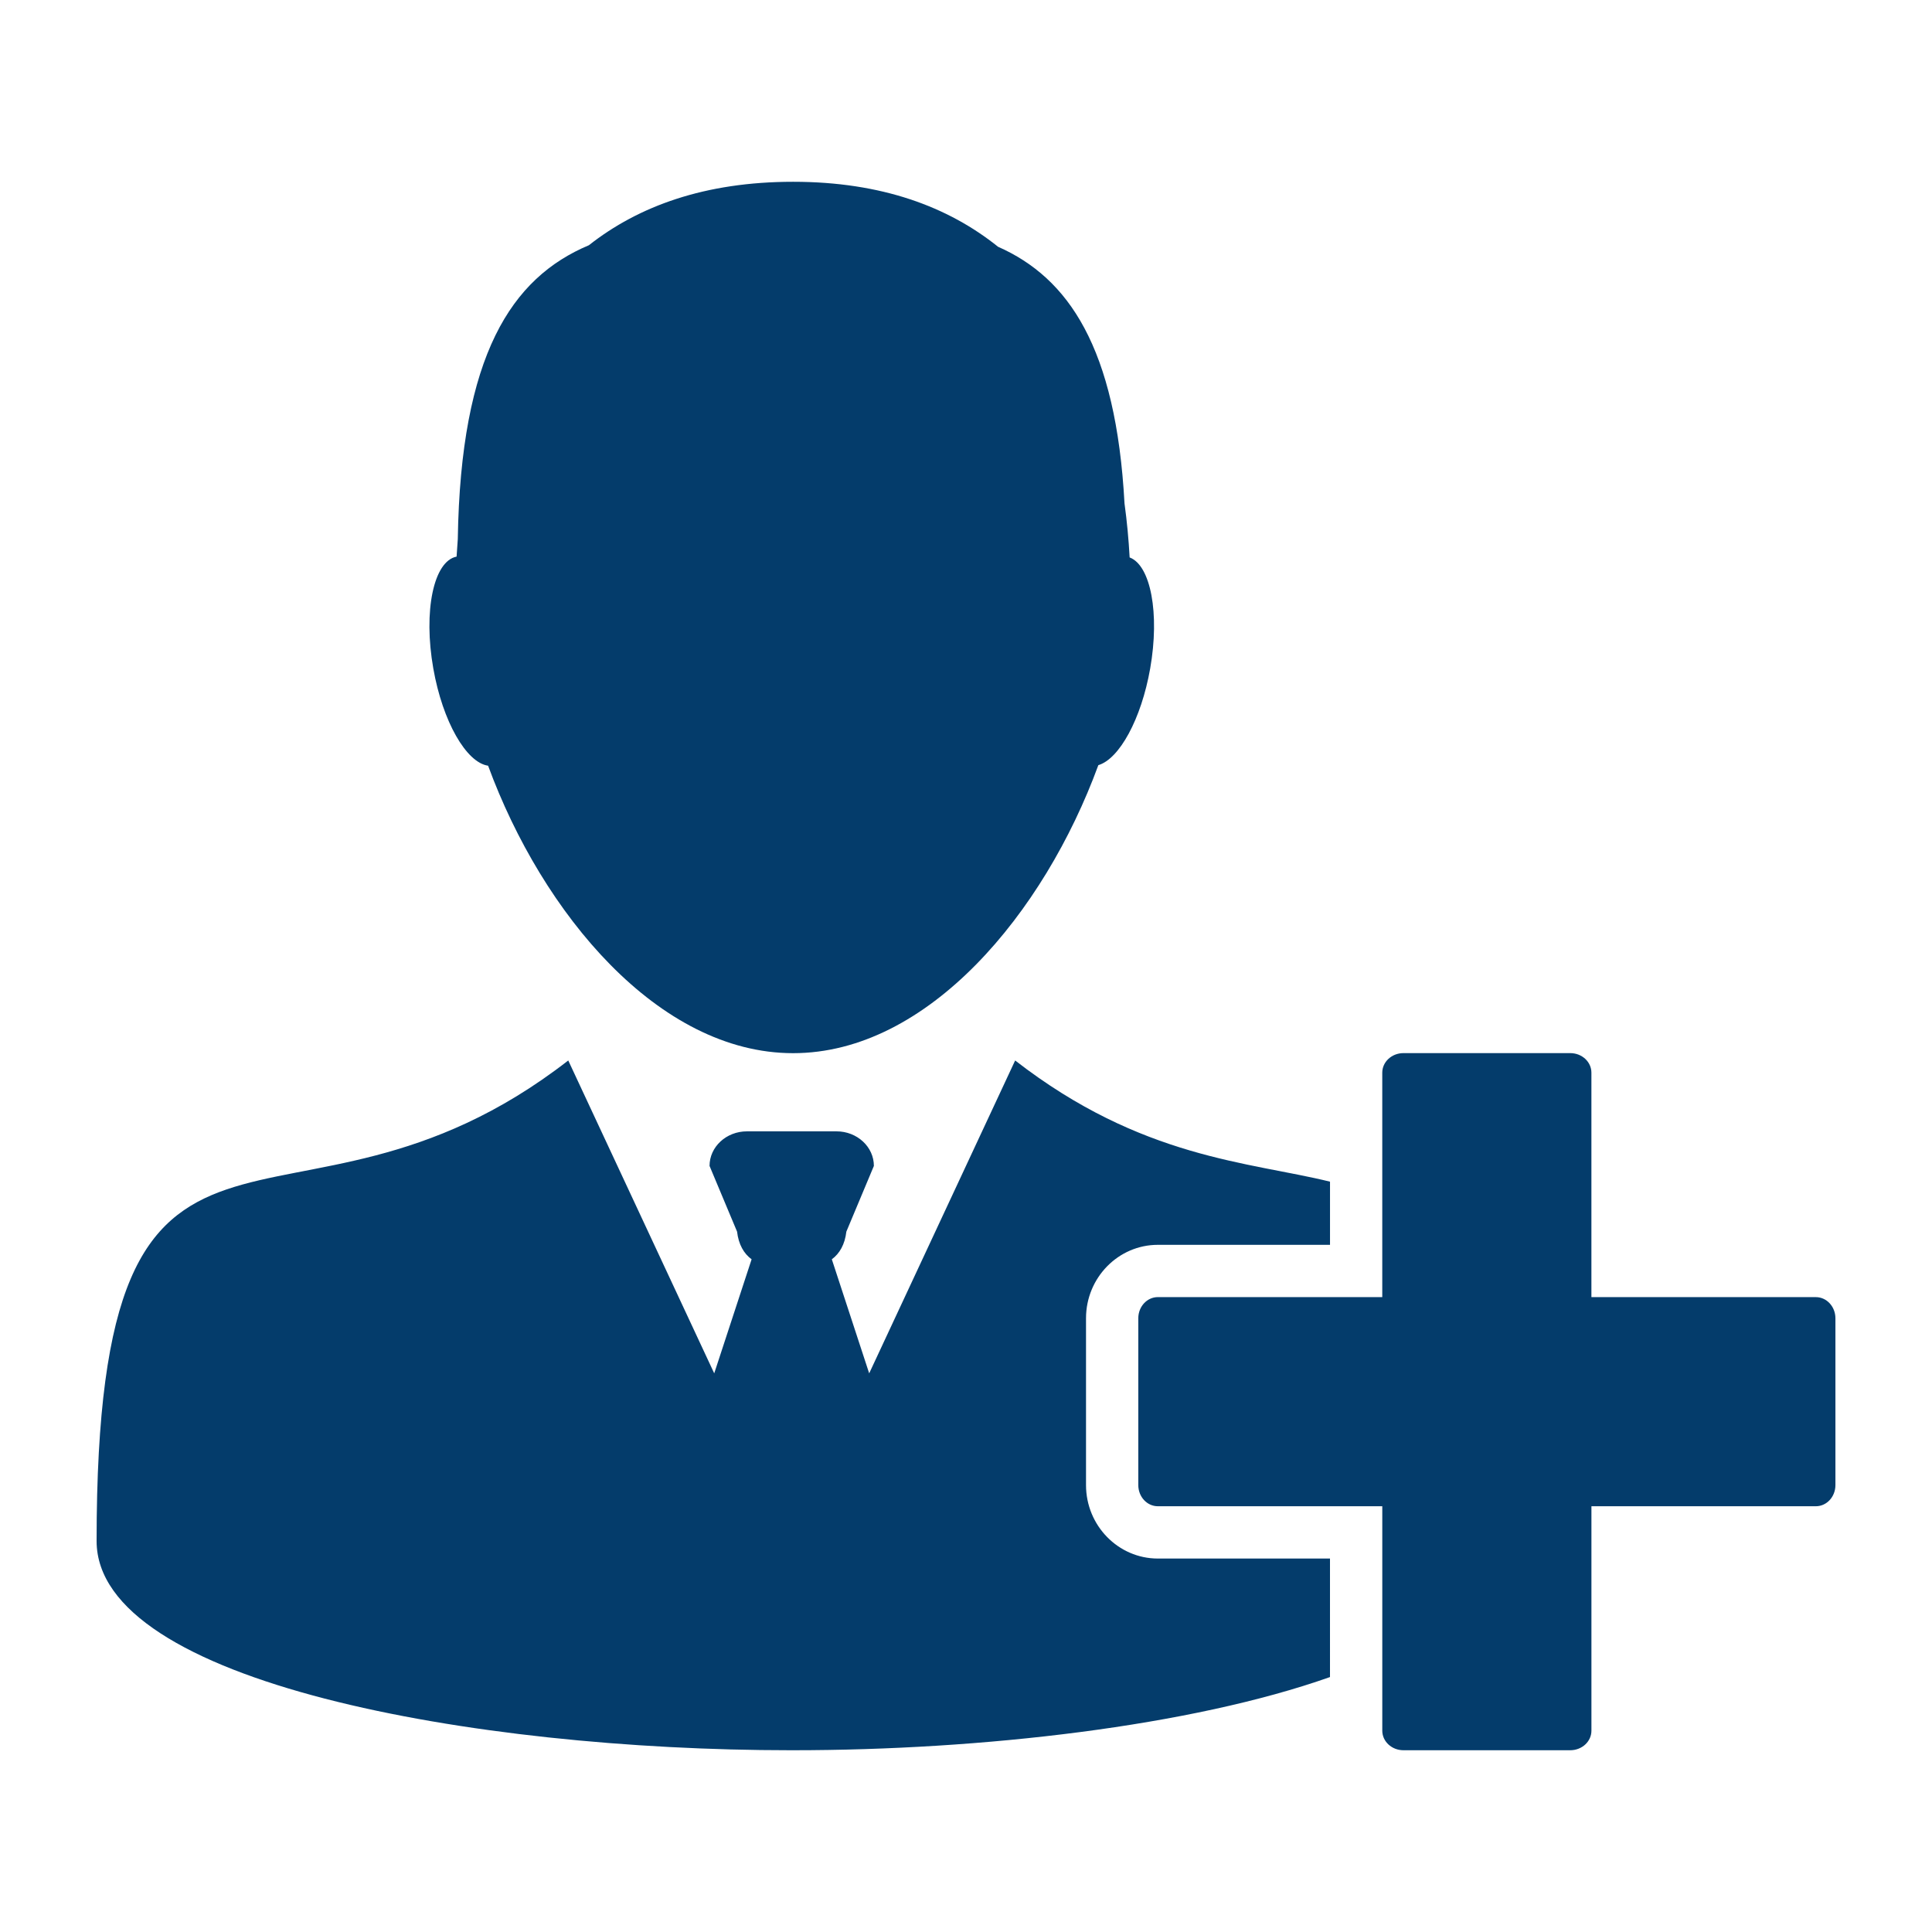
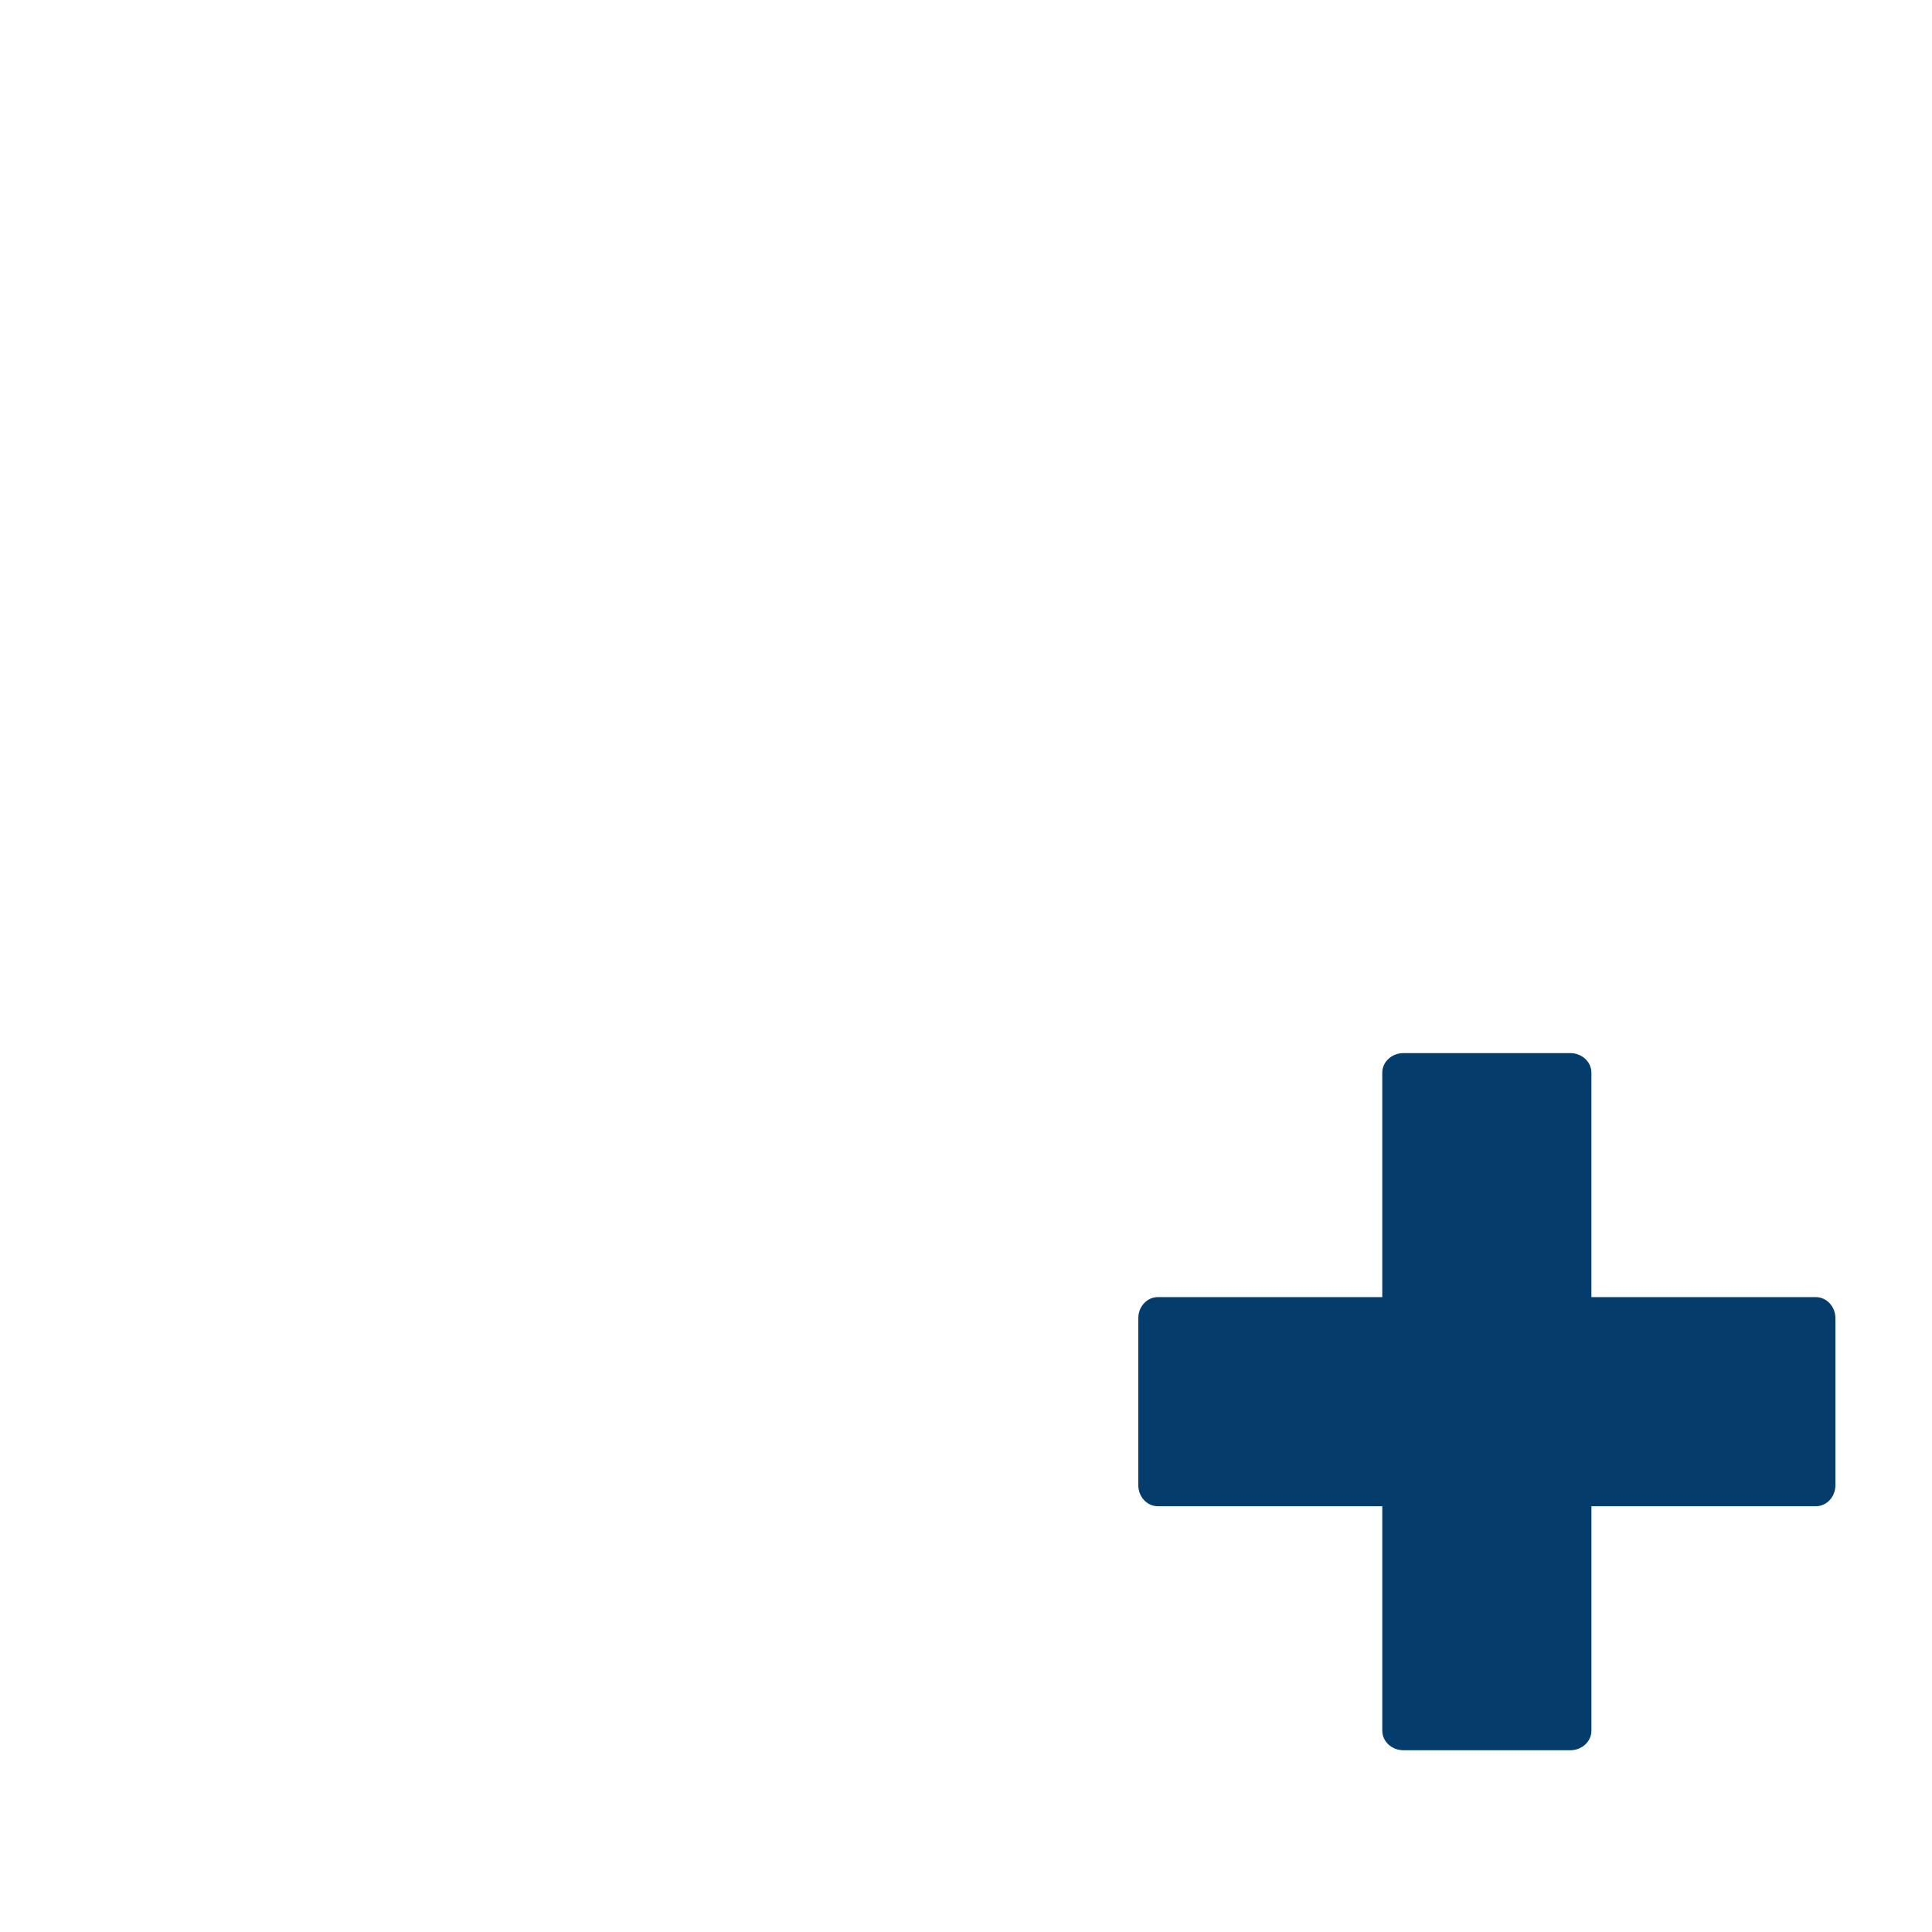
<svg xmlns="http://www.w3.org/2000/svg" fill="#043C6B" version="1.1" x="0px" y="0px" viewBox="0 0 100 100" enable-background="new 0 0 100 100" xml:space="preserve">
  <g>
-     <path d="M56.212,76.868v-8.635c0-2.096,1.669-3.801,3.719-3.801h8.91v-3.269c-4.167-1.028-9.747-1.187-16.297-6.273l-7.555,16.194   l-1.934-5.903c0.407-0.298,0.676-0.775,0.752-1.431l1.425-3.402c0-0.988-0.867-1.79-1.934-1.79h-2.319h-2.318   c-1.068,0-1.935,0.802-1.935,1.79l1.425,3.402c0.076,0.655,0.345,1.133,0.752,1.431l-1.935,5.903l-7.555-16.194   C14.797,66.242,5,53.046,5,79.763c0,7.311,19.513,10.829,35.907,10.829c0.024,0,0.048-0.001,0.072-0.001s0.048,0.001,0.072,0.001   c9.746,0,20.594-1.244,27.789-3.788V80.67h-8.91C57.881,80.67,56.212,78.964,56.212,76.868z" />
-     <path d="M25.264,39.633c2.809,7.652,8.821,14.879,15.788,14.879c6.975,0,12.991-7.245,15.798-14.908   c1.084-0.321,2.22-2.376,2.683-5.001c0.503-2.853,0.026-5.342-1.063-5.75c-0.051-0.927-0.137-1.863-0.266-2.799   c-0.438-8.067-2.903-11.673-6.546-13.282c-2.579-2.071-6.029-3.363-10.605-3.363c-4.565,0-8.003,1.26-10.572,3.284   c-4.011,1.685-6.636,5.696-6.786,15.213c-0.024,0.303-0.044,0.604-0.062,0.904c-1.19,0.232-1.731,2.816-1.205,5.793   C22.912,37.352,24.137,39.472,25.264,39.633z" />
    <path d="M93.988,67.139H82.371V55.522c0-0.561-0.489-1.013-1.095-1.013h-8.635c-0.604,0-1.095,0.452-1.095,1.013v11.616H59.931   c-0.561,0-1.013,0.49-1.013,1.095v8.635c0,0.605,0.452,1.095,1.013,1.095h11.616V89.58c0,0.56,0.49,1.012,1.095,1.012h8.635   c0.605,0,1.095-0.452,1.095-1.012V77.963h11.617c0.56,0,1.012-0.489,1.012-1.095v-8.635C95,67.629,94.548,67.139,93.988,67.139z" />
  </g>
</svg>